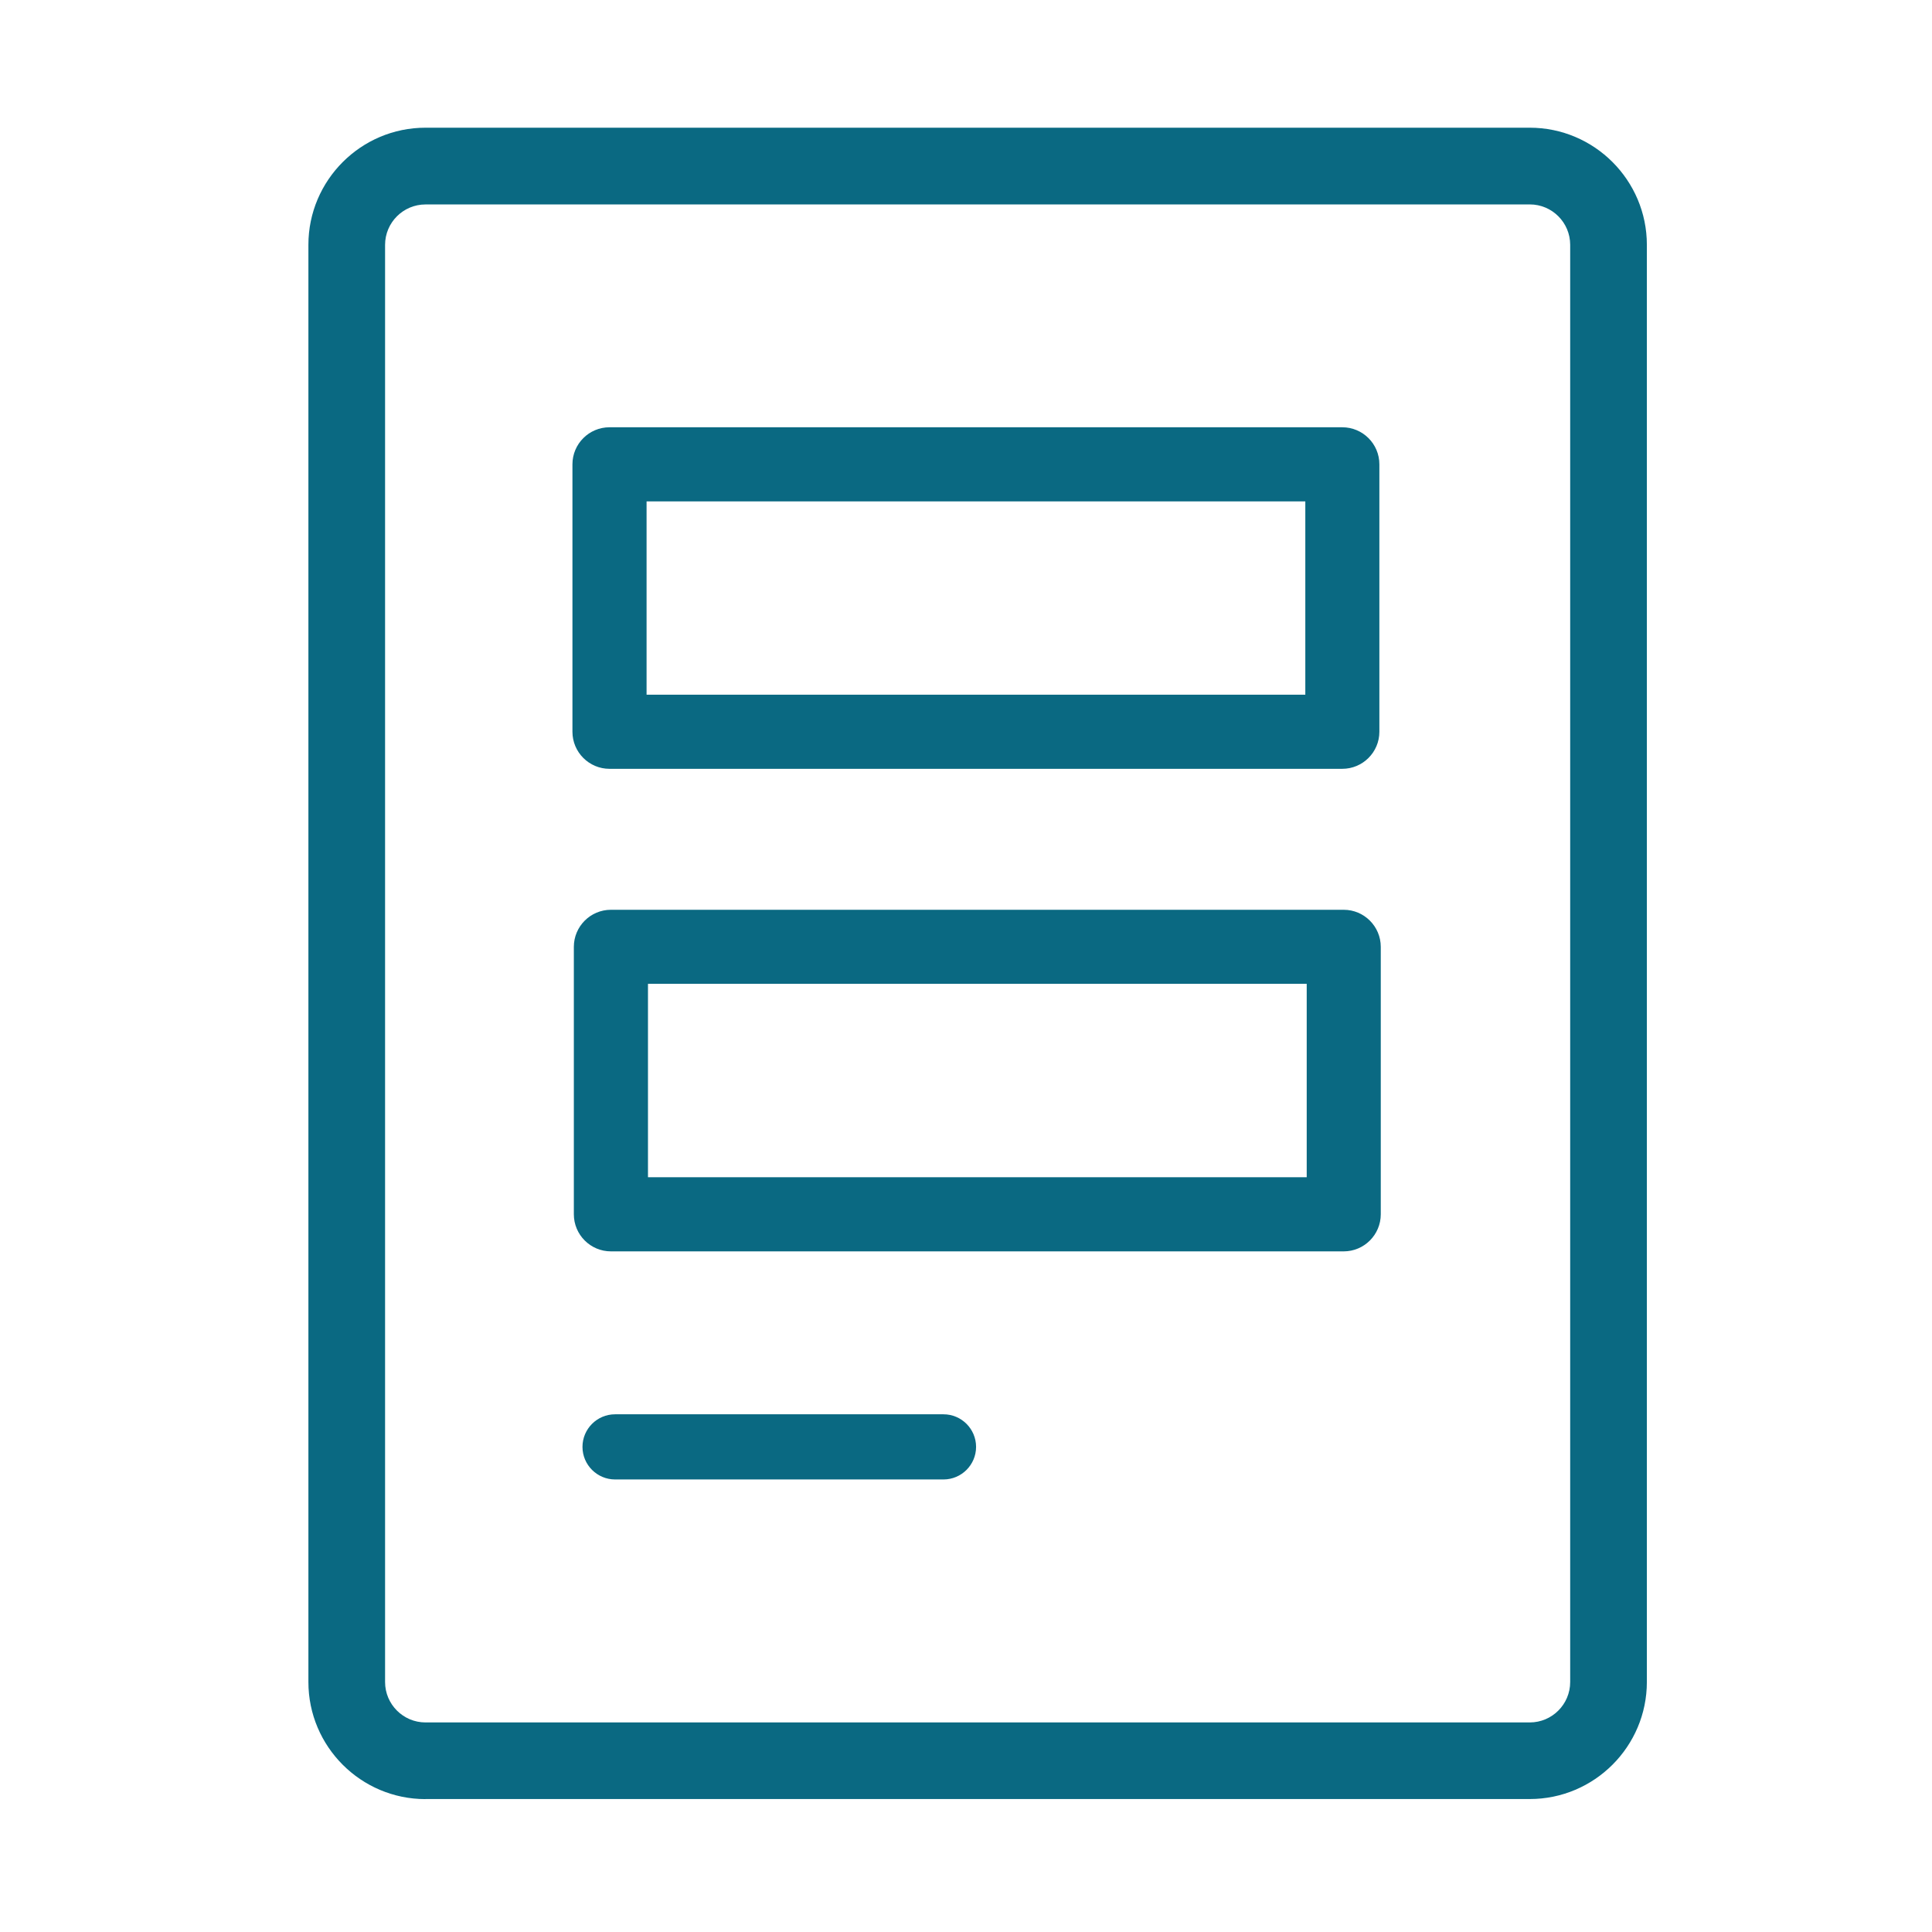
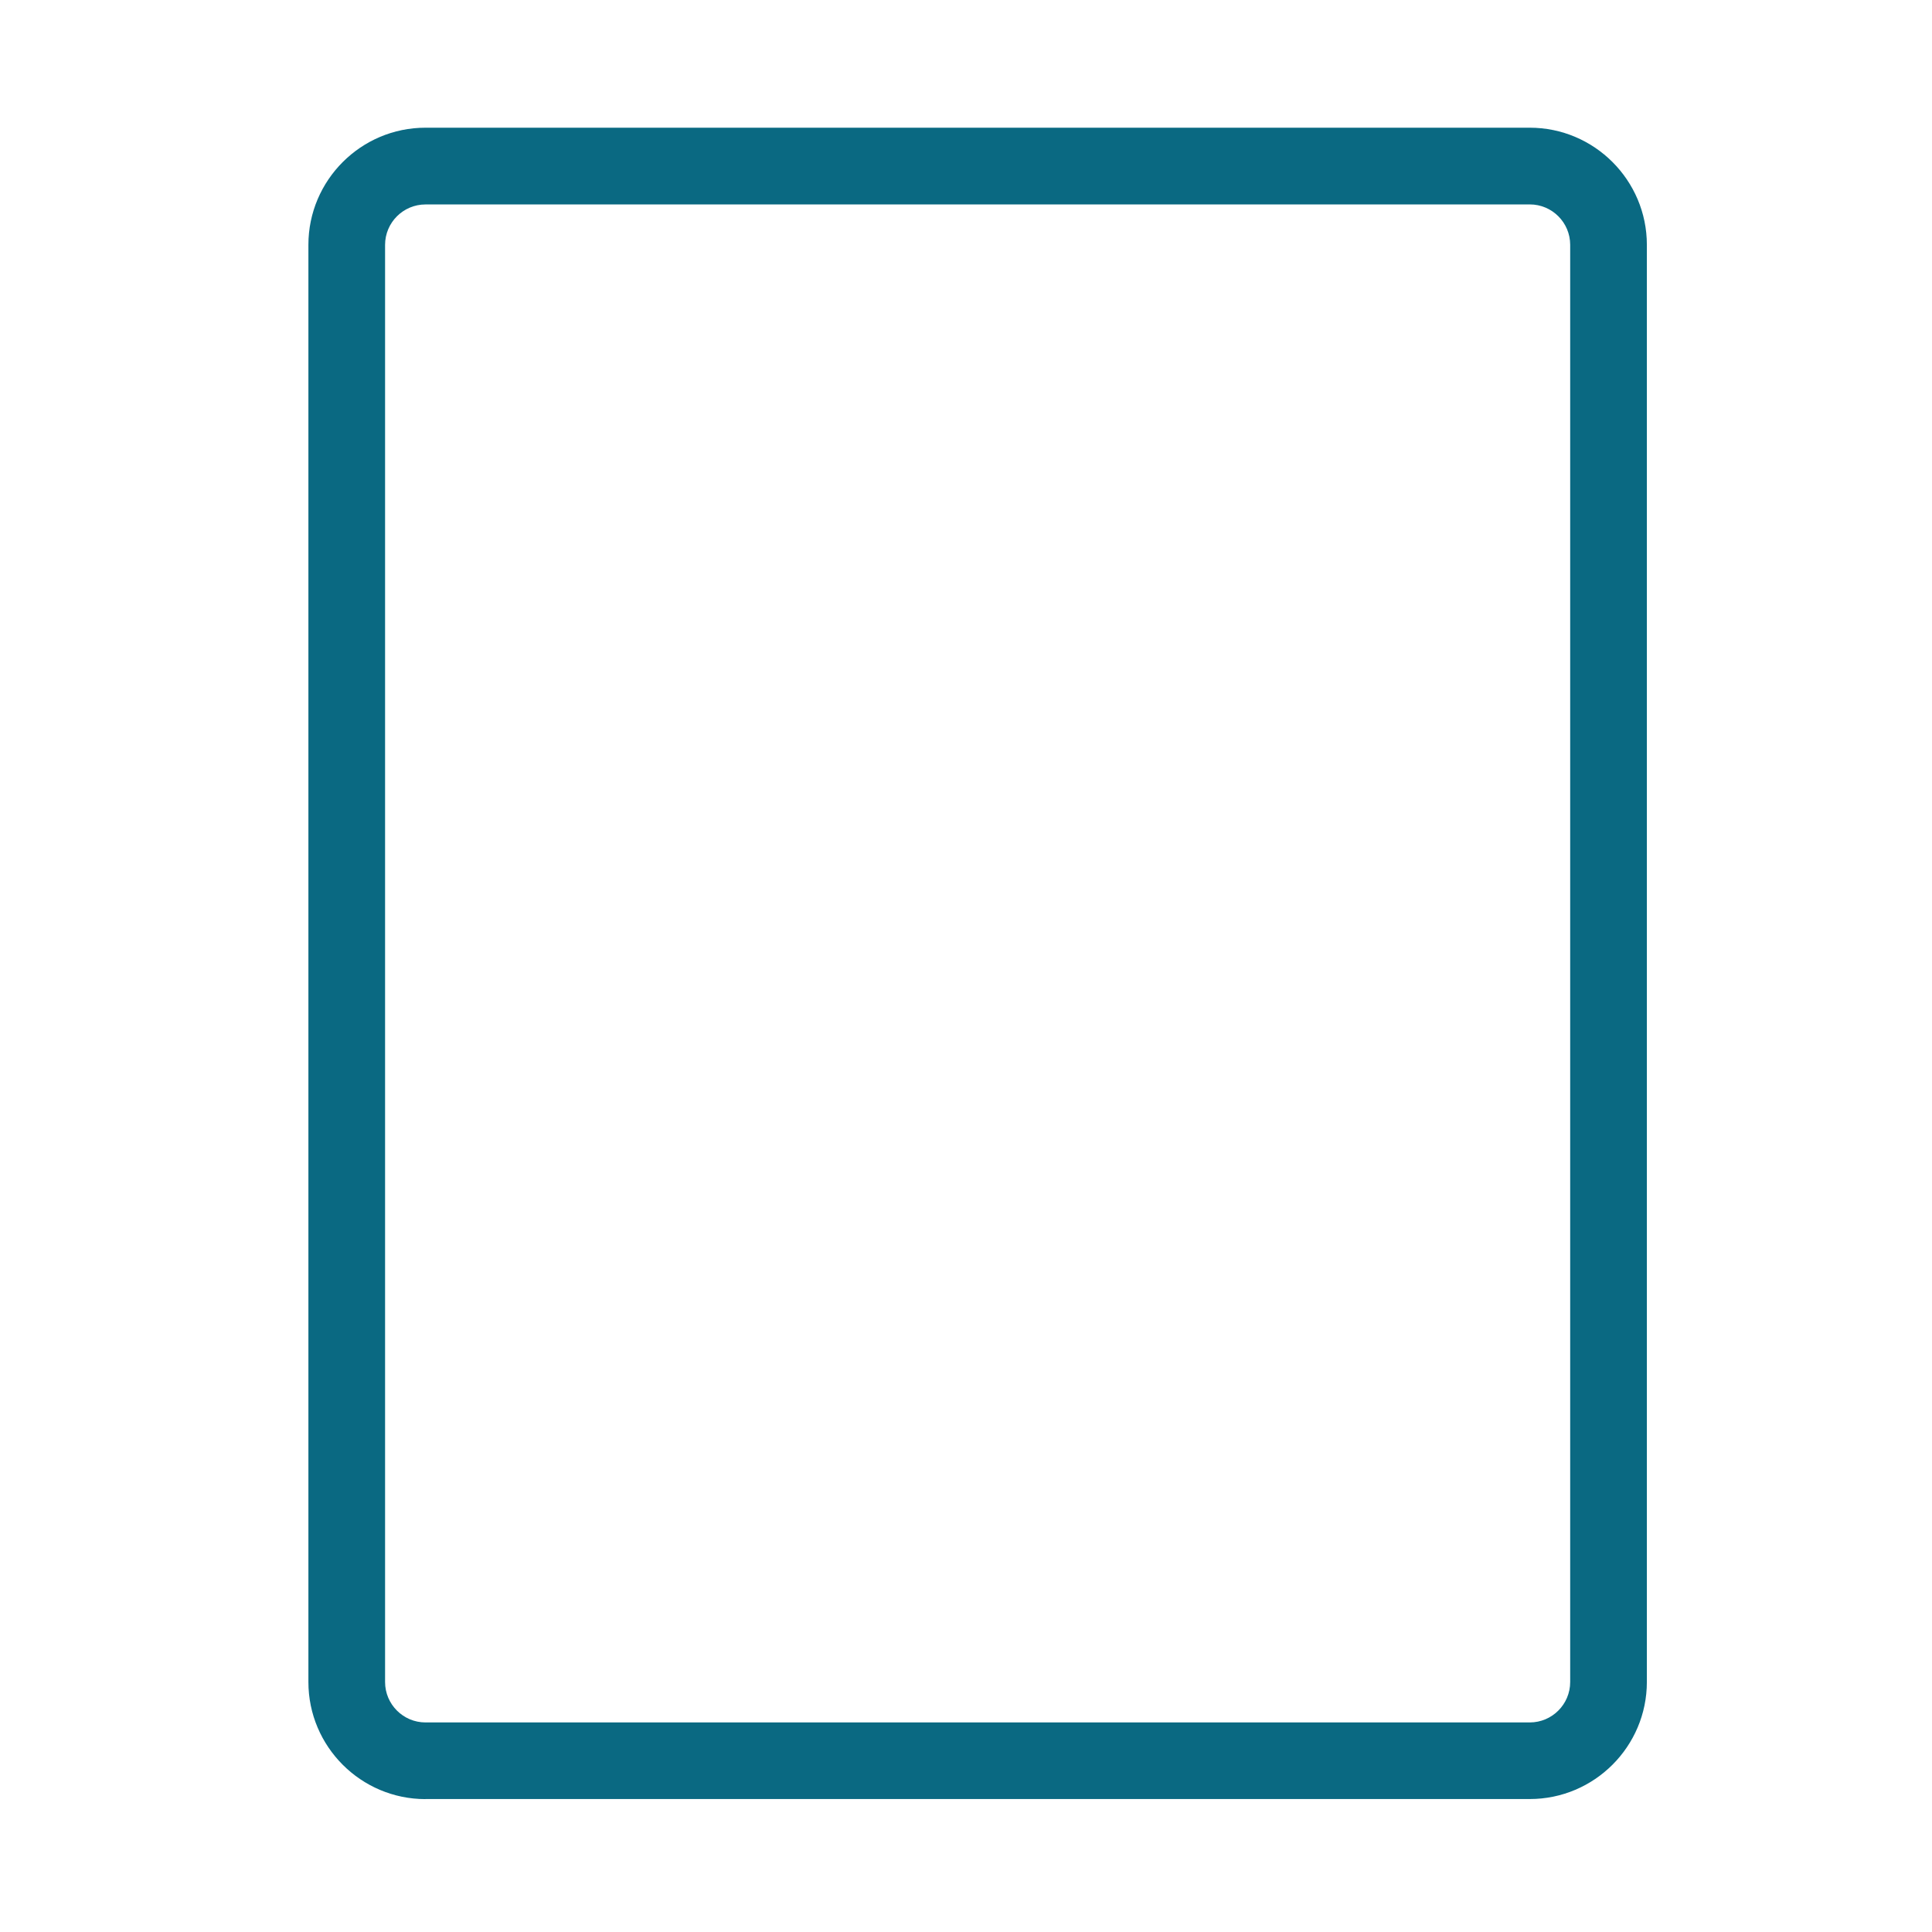
<svg xmlns="http://www.w3.org/2000/svg" width="51" height="51" viewBox="0 0 51 51" fill="none">
  <path d="M11.232 47.492C9.528 47.492 8.141 46.105 8.141 44.401V6.463C8.141 4.759 9.528 3.371 11.232 3.371H40.382C42.086 3.371 43.473 4.759 43.473 6.463V44.399C43.473 46.103 42.086 47.49 40.382 47.49H11.232V47.492ZM11.232 5.397C10.645 5.397 10.165 5.875 10.165 6.464V44.401C10.165 44.988 10.643 45.468 11.232 45.468H40.382C40.97 45.468 41.449 44.99 41.449 44.401V6.463C41.449 5.875 40.971 5.396 40.382 5.396H11.232V5.397Z" fill="#0A6982" />
-   <path d="M16.236 39.054C15.762 39.054 15.376 38.668 15.376 38.194C15.376 37.72 15.762 37.334 16.236 37.334H24.906C25.38 37.334 25.766 37.72 25.766 38.194C25.766 38.668 25.38 39.054 24.906 39.054H16.236Z" fill="#0A6982" />
-   <path d="M16.089 20.295C15.55 20.295 15.111 19.856 15.111 19.317V12.257C15.111 11.717 15.55 11.279 16.089 11.279H35.433C35.973 11.279 36.412 11.717 36.412 12.257V19.317C36.412 19.856 35.973 20.295 35.433 20.295H16.089ZM34.457 18.338V13.236H17.068V18.338H34.457Z" fill="#0A6982" />
-   <path d="M16.126 33.033C15.587 33.033 15.148 32.594 15.148 32.054V24.995C15.148 24.455 15.587 24.016 16.126 24.016H35.471C36.01 24.016 36.449 24.455 36.449 24.995V32.054C36.449 32.594 36.01 33.033 35.471 33.033H16.126ZM34.494 31.076V25.971H17.105V31.076H34.494Z" fill="#0A6982" />
</svg>